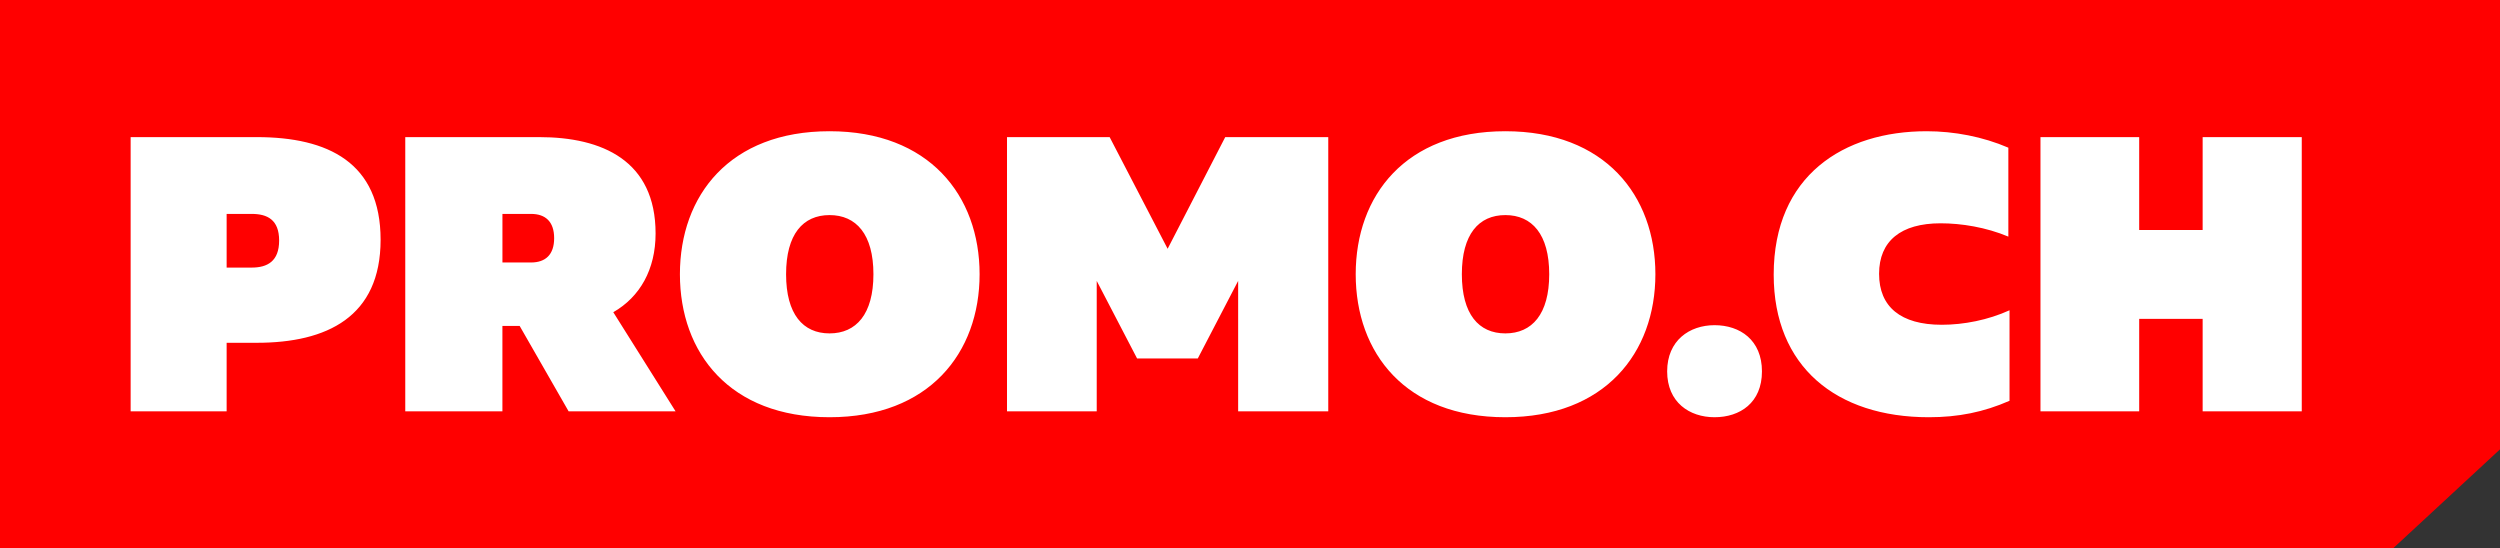
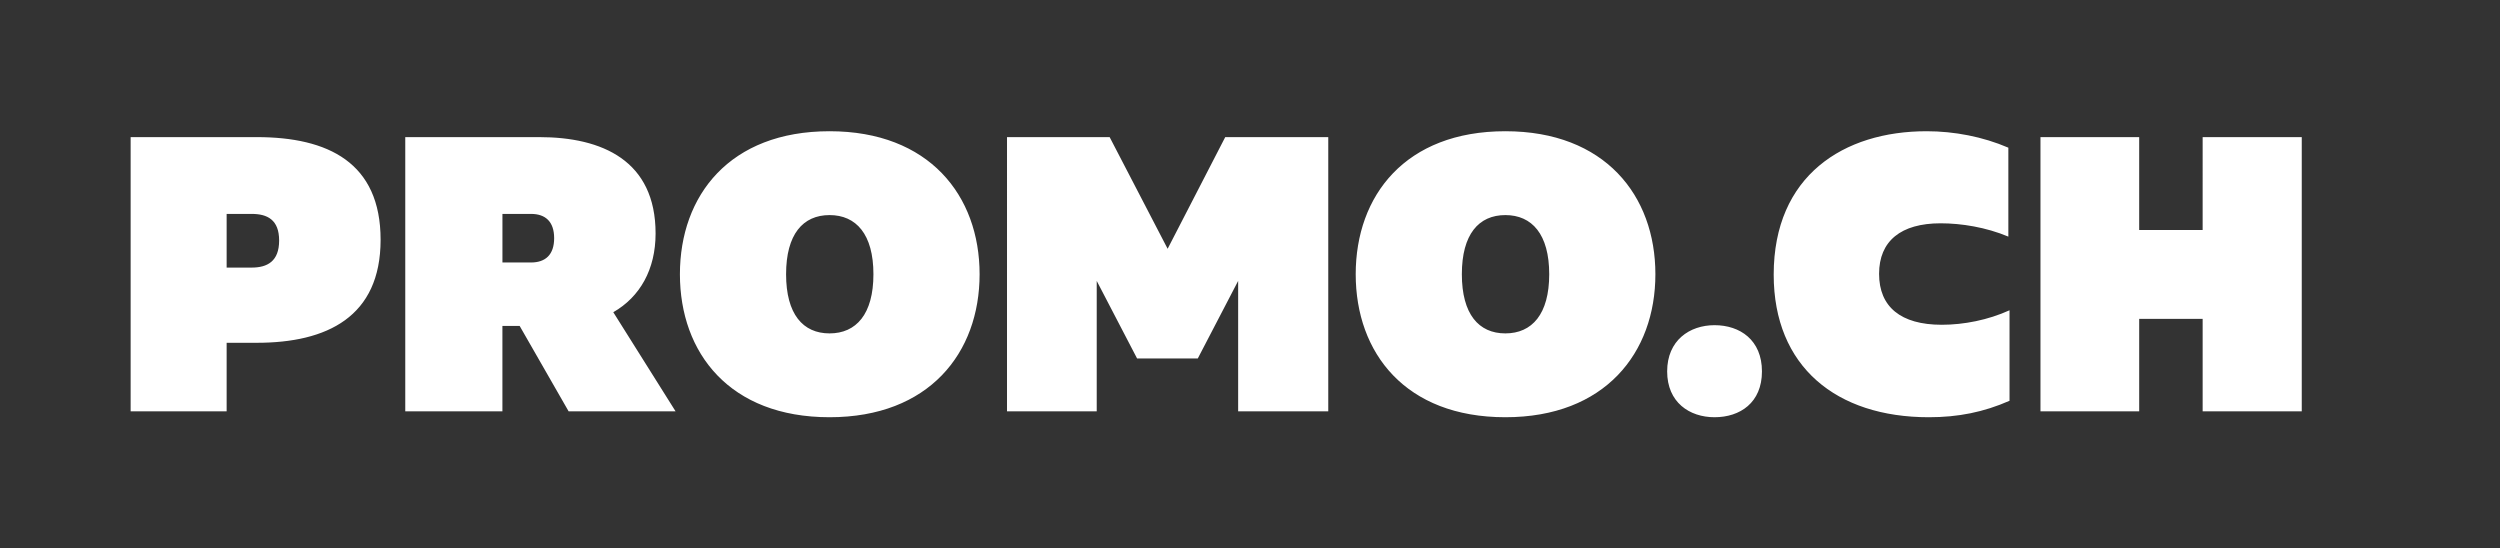
<svg xmlns="http://www.w3.org/2000/svg" id="Ebene_2" data-name="Ebene 2" viewBox="0 0 1019.58 223.68">
  <rect x="0" y="0" width="1019.58" height="223.68" fill="#333333" stroke="none" />
  <defs>
    <style>
      .cls-1 {
        fill: #fff;
      }

      .cls-2 {
        fill: red;
      }
    </style>
  </defs>
  <g id="Ebene_1-2" data-name="Ebene 1">
    <g>
-       <path class="cls-2" d="M0,0V223.68H975.92c17.05-15.79,26.61-24.64,43.66-40.42V0H0Z" />
      <path id="rect26-0" class="cls-1" d="M338.32,53.52c40.58,0,61.19,26.2,61.19,58.32s-20.61,58.32-61.19,58.32c-40.74,0-61.03-26.2-61.03-58.32s20.29-58.32,61.03-58.32h0Zm275.61,0c40.58,0,61.19,26.2,61.19,58.32s-20.61,58.32-61.19,58.32c-40.74,0-61.03-26.2-61.03-58.32s20.29-58.32,61.03-58.32Zm171.75,0c11.34,0,23.01,2.24,33.39,6.71v36.27c-9.11-3.83-19.17-5.43-27.64-5.43-16.14,0-25.08,7.19-25.08,20.61s8.79,20.77,25.56,20.77c8.95,0,18.85-1.92,27.64-5.91v36.91c-10.54,4.63-20.93,6.71-32.91,6.71-37.71,0-63.27-20.61-63.27-58.16,0-40.42,28.6-58.48,62.31-58.48ZM53.28,55.92h51.45c29.08,0,50.49,10.39,50.49,41.86s-21.89,42.02-50.49,42.02h-12.3v27.96H53.28V55.92Zm112,0h54.64c25.72,0,47.45,9.59,47.45,39.3,0,14.7-6.39,25.88-17.25,32.11l25.4,40.42h-43.62l-19.97-34.83h-7.03v34.83h-39.62V55.92Zm245.41,0h41.86l23.65,45.54,23.49-45.54h42.02v111.84h-36.75v-53.2l-16.46,31.63h-24.76l-16.46-31.63v53.2h-36.59V55.92Zm421.48,0h40.26v37.87h25.88V55.92h40.42v111.84h-40.42v-37.71h-25.88v37.71h-40.26V55.92ZM92.43,87.24v21.89h10.22c6.39,0,11.19-2.56,11.19-11.03s-4.79-10.86-11.19-10.86h-10.22Zm112.48,0v19.81h11.66c5.91,0,9.43-3.2,9.43-9.91s-3.51-9.9-9.43-9.9h-11.66Zm133.41,.48c-10.86,0-17.73,7.83-17.73,24.12s6.87,24.13,17.73,24.13,17.89-7.83,17.89-24.13-7.03-24.12-17.89-24.12Zm275.61,0c-10.86,0-17.74,7.83-17.74,24.12s6.87,24.13,17.74,24.13,17.89-7.83,17.89-24.13-7.03-24.12-17.89-24.12Zm85.32,44.9c10.39,0,19.33,6.07,19.33,18.85s-8.95,18.69-19.33,18.69c-10.23,0-19.33-6.07-19.33-18.69s9.11-18.85,19.33-18.85Z" />
    </g>
  </g>
</svg>